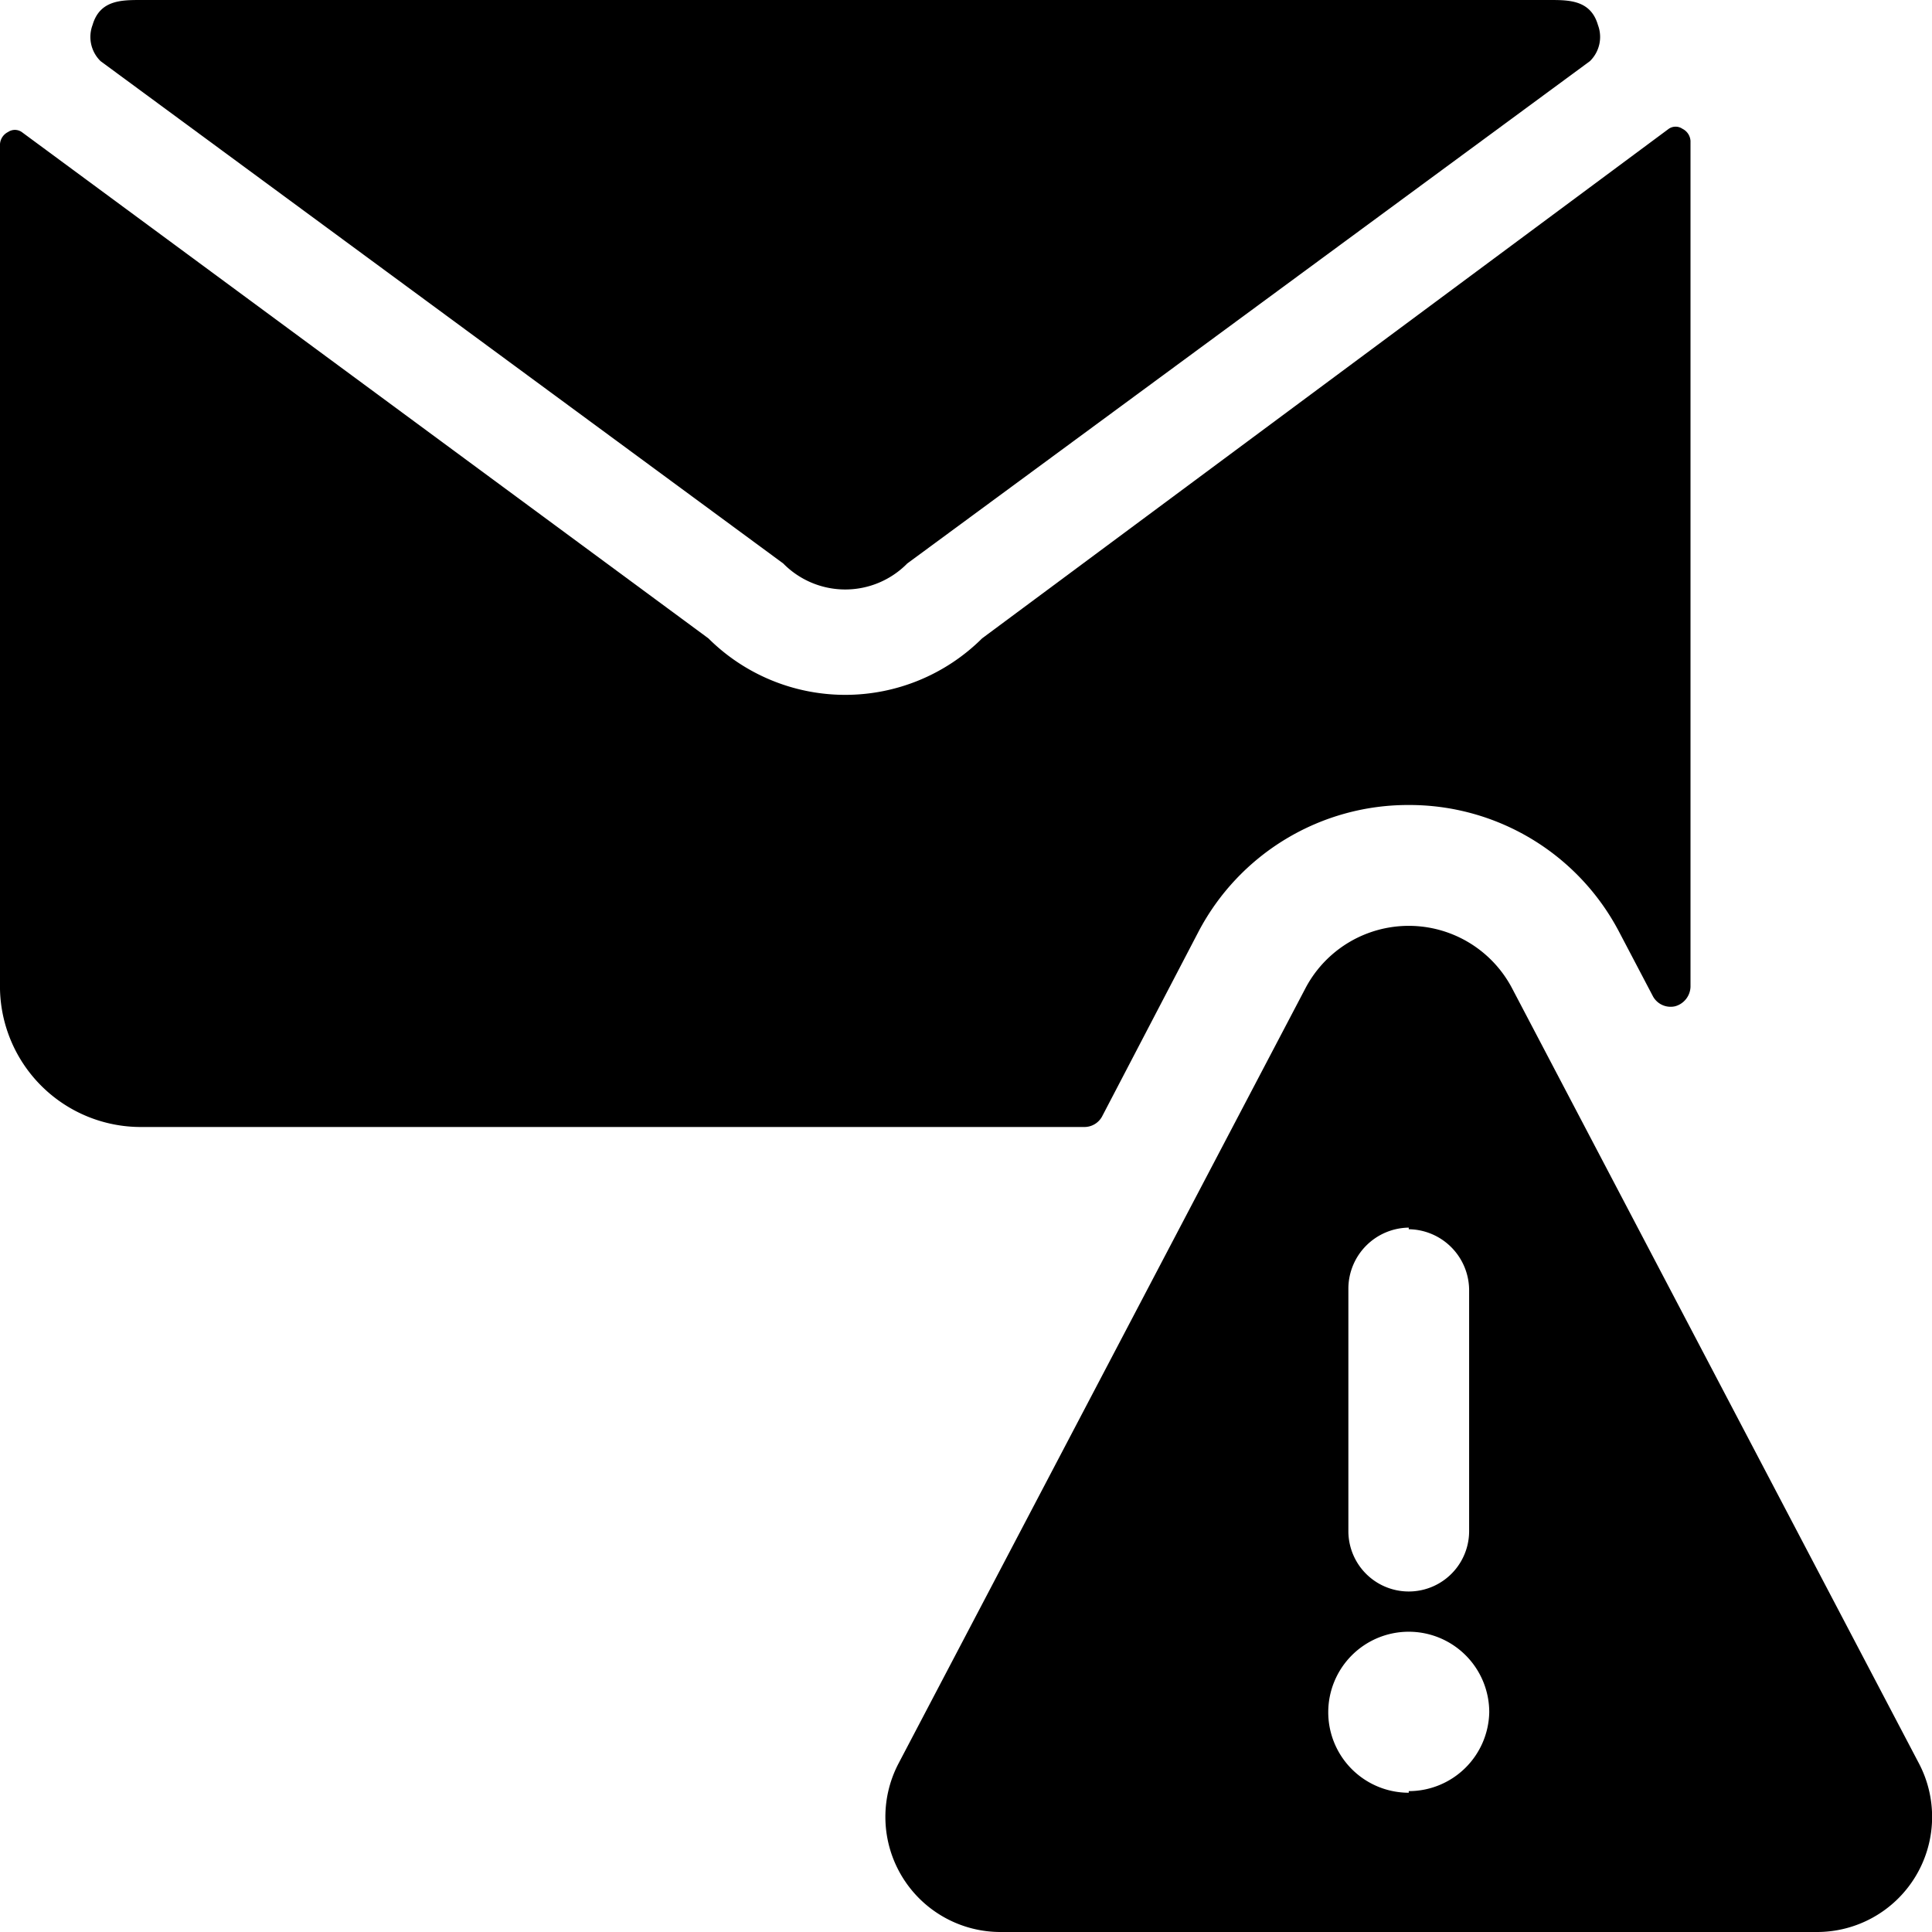
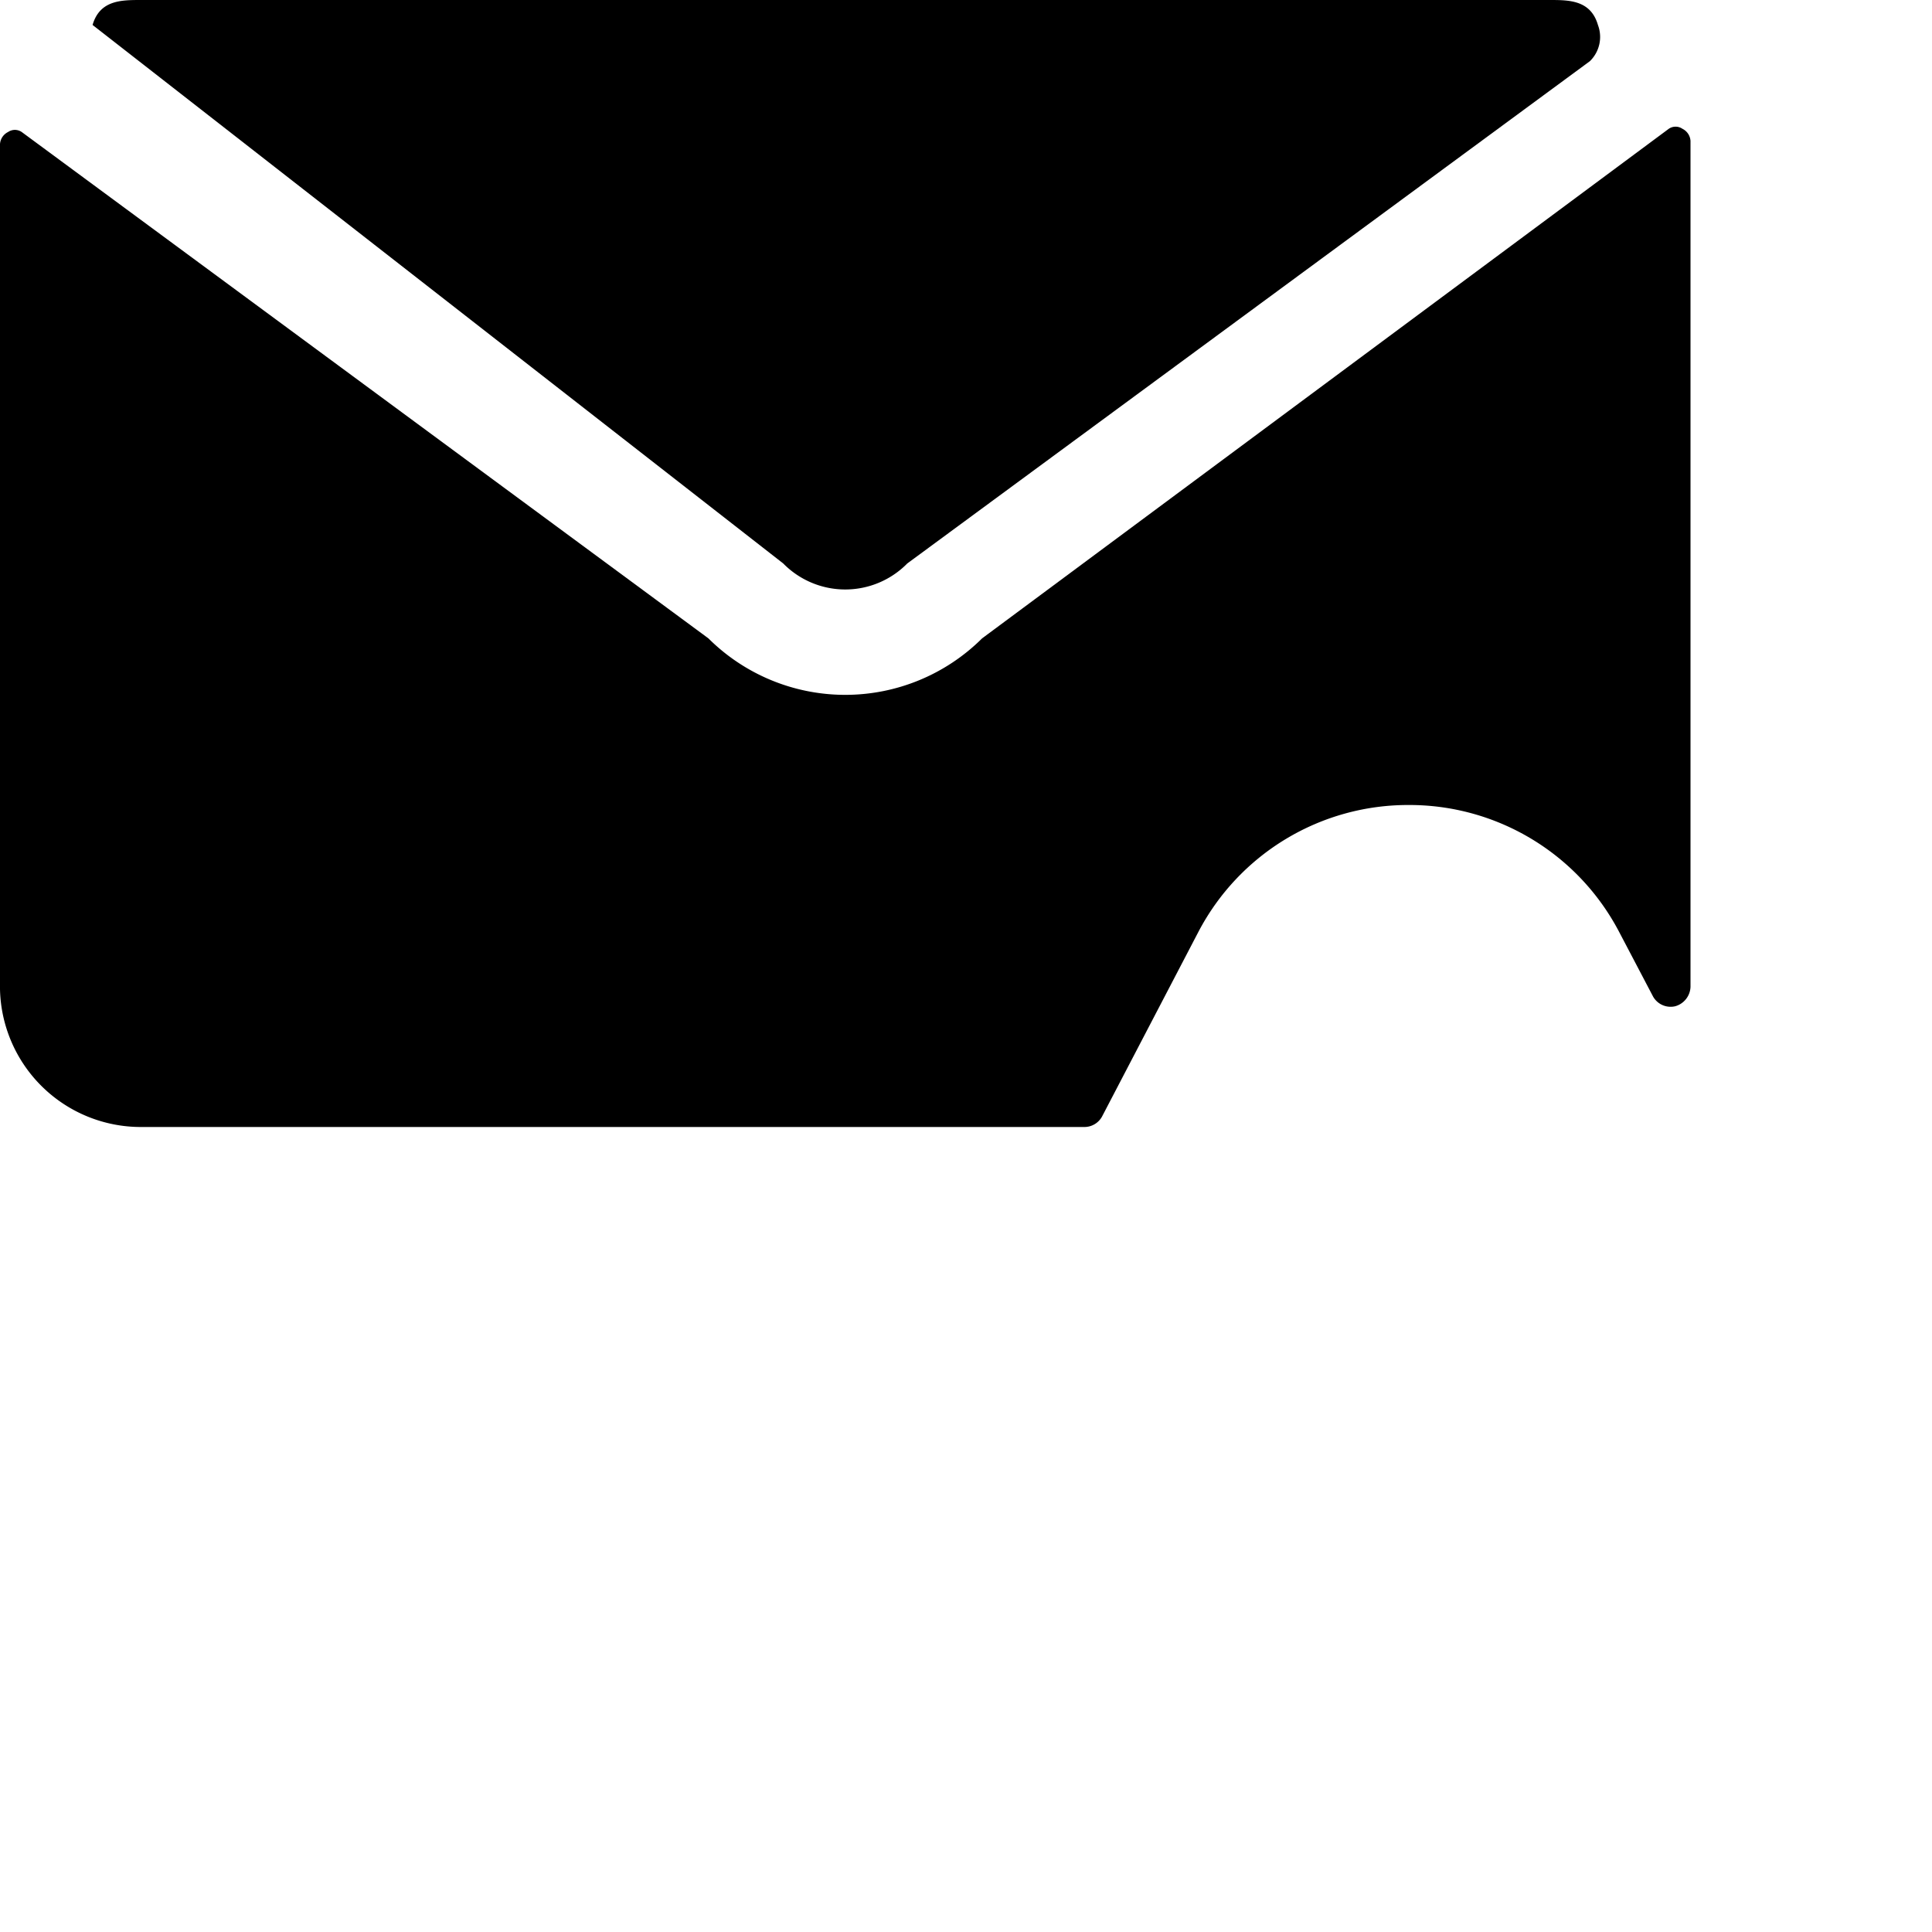
<svg xmlns="http://www.w3.org/2000/svg" viewBox="0 0 24 24" id="Email-Action-Warning--Streamline-Ultimate">
  <desc>Email Action Warning Streamline Icon: https://streamlinehq.com</desc>
  <g id="Email-Action-Warning--Streamline-Ultimate.svg">
    <path d="M17.5 10a2.94 2.94 0 0 1 2.61 1.57l0.42 0.8a0.25 0.25 0 0 0 0.28 0.13 0.26 0.26 0 0 0 0.19 -0.24V1.75a0.18 0.18 0 0 0 -0.1 -0.15 0.15 0.15 0 0 0 -0.17 0L12.2 7.93a2.41 2.41 0 0 1 -3.4 0L0.27 1.64a0.15 0.15 0 0 0 -0.17 0 0.18 0.18 0 0 0 -0.1 0.15v10.5A1.75 1.75 0 0 0 1.75 14h11.72a0.25 0.25 0 0 0 0.22 -0.13l1.2 -2.3A2.94 2.94 0 0 1 17.5 10Z" fill="#000000" stroke-width="1" />
-     <path d="M9.73 7a1.08 1.08 0 0 0 1.54 0L19.75 0.76a0.42 0.42 0 0 0 0.1 -0.45c-0.09 -0.31 -0.36 -0.31 -0.6 -0.31H1.75c-0.24 0 -0.51 0 -0.6 0.31a0.42 0.42 0 0 0 0.1 0.45Z" fill="#000000" stroke-width="1" />
-     <path d="M18.78 12.27a1.45 1.45 0 0 0 -2.56 0l-5.06 9.64A1.43 1.43 0 0 0 12.44 24h10.12a1.43 1.43 0 0 0 1.28 -2.09Zm-1.28 3a0.76 0.76 0 0 1 0.75 0.75v3a0.75 0.75 0 0 1 -1.5 0V16a0.76 0.76 0 0 1 0.75 -0.75Zm0 7a1 1 0 1 1 1 -1 1 1 0 0 1 -1 0.98Z" fill="#000000" stroke-width="1" />
+     <path d="M9.73 7a1.08 1.08 0 0 0 1.54 0L19.75 0.76a0.42 0.42 0 0 0 0.1 -0.45c-0.09 -0.31 -0.36 -0.31 -0.6 -0.31H1.75c-0.24 0 -0.51 0 -0.6 0.31Z" fill="#000000" stroke-width="1" />
  </g>
</svg>